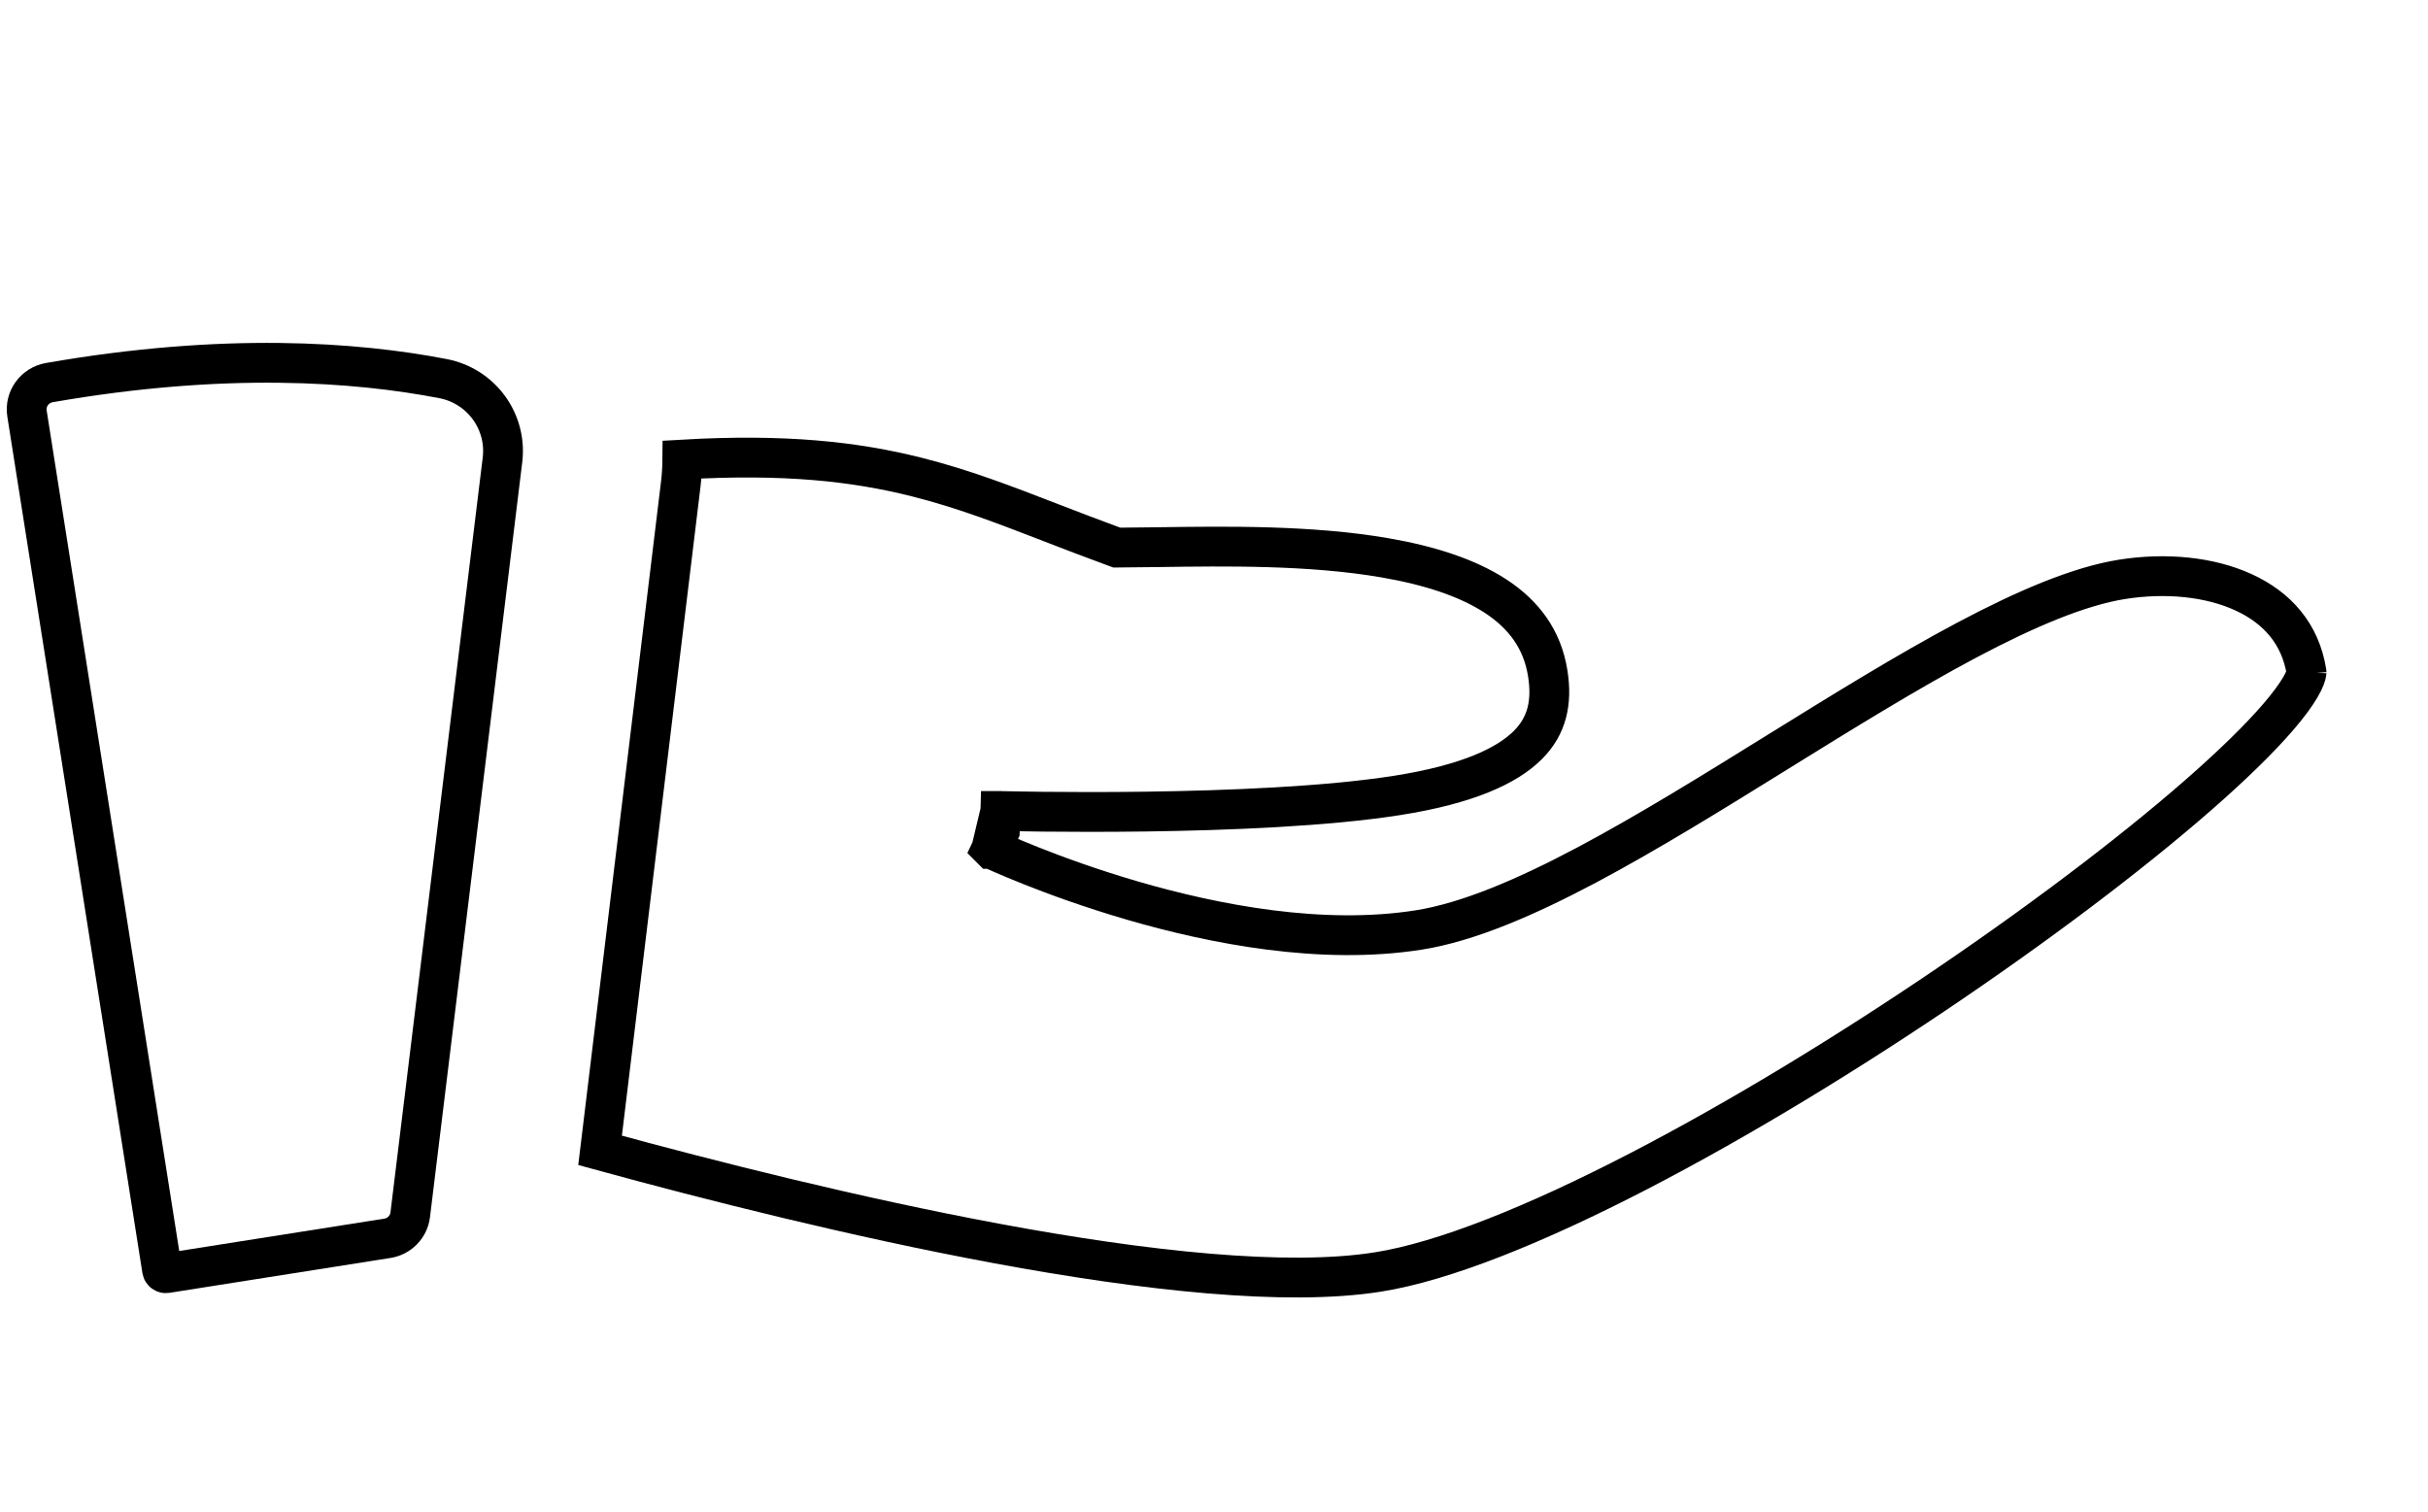
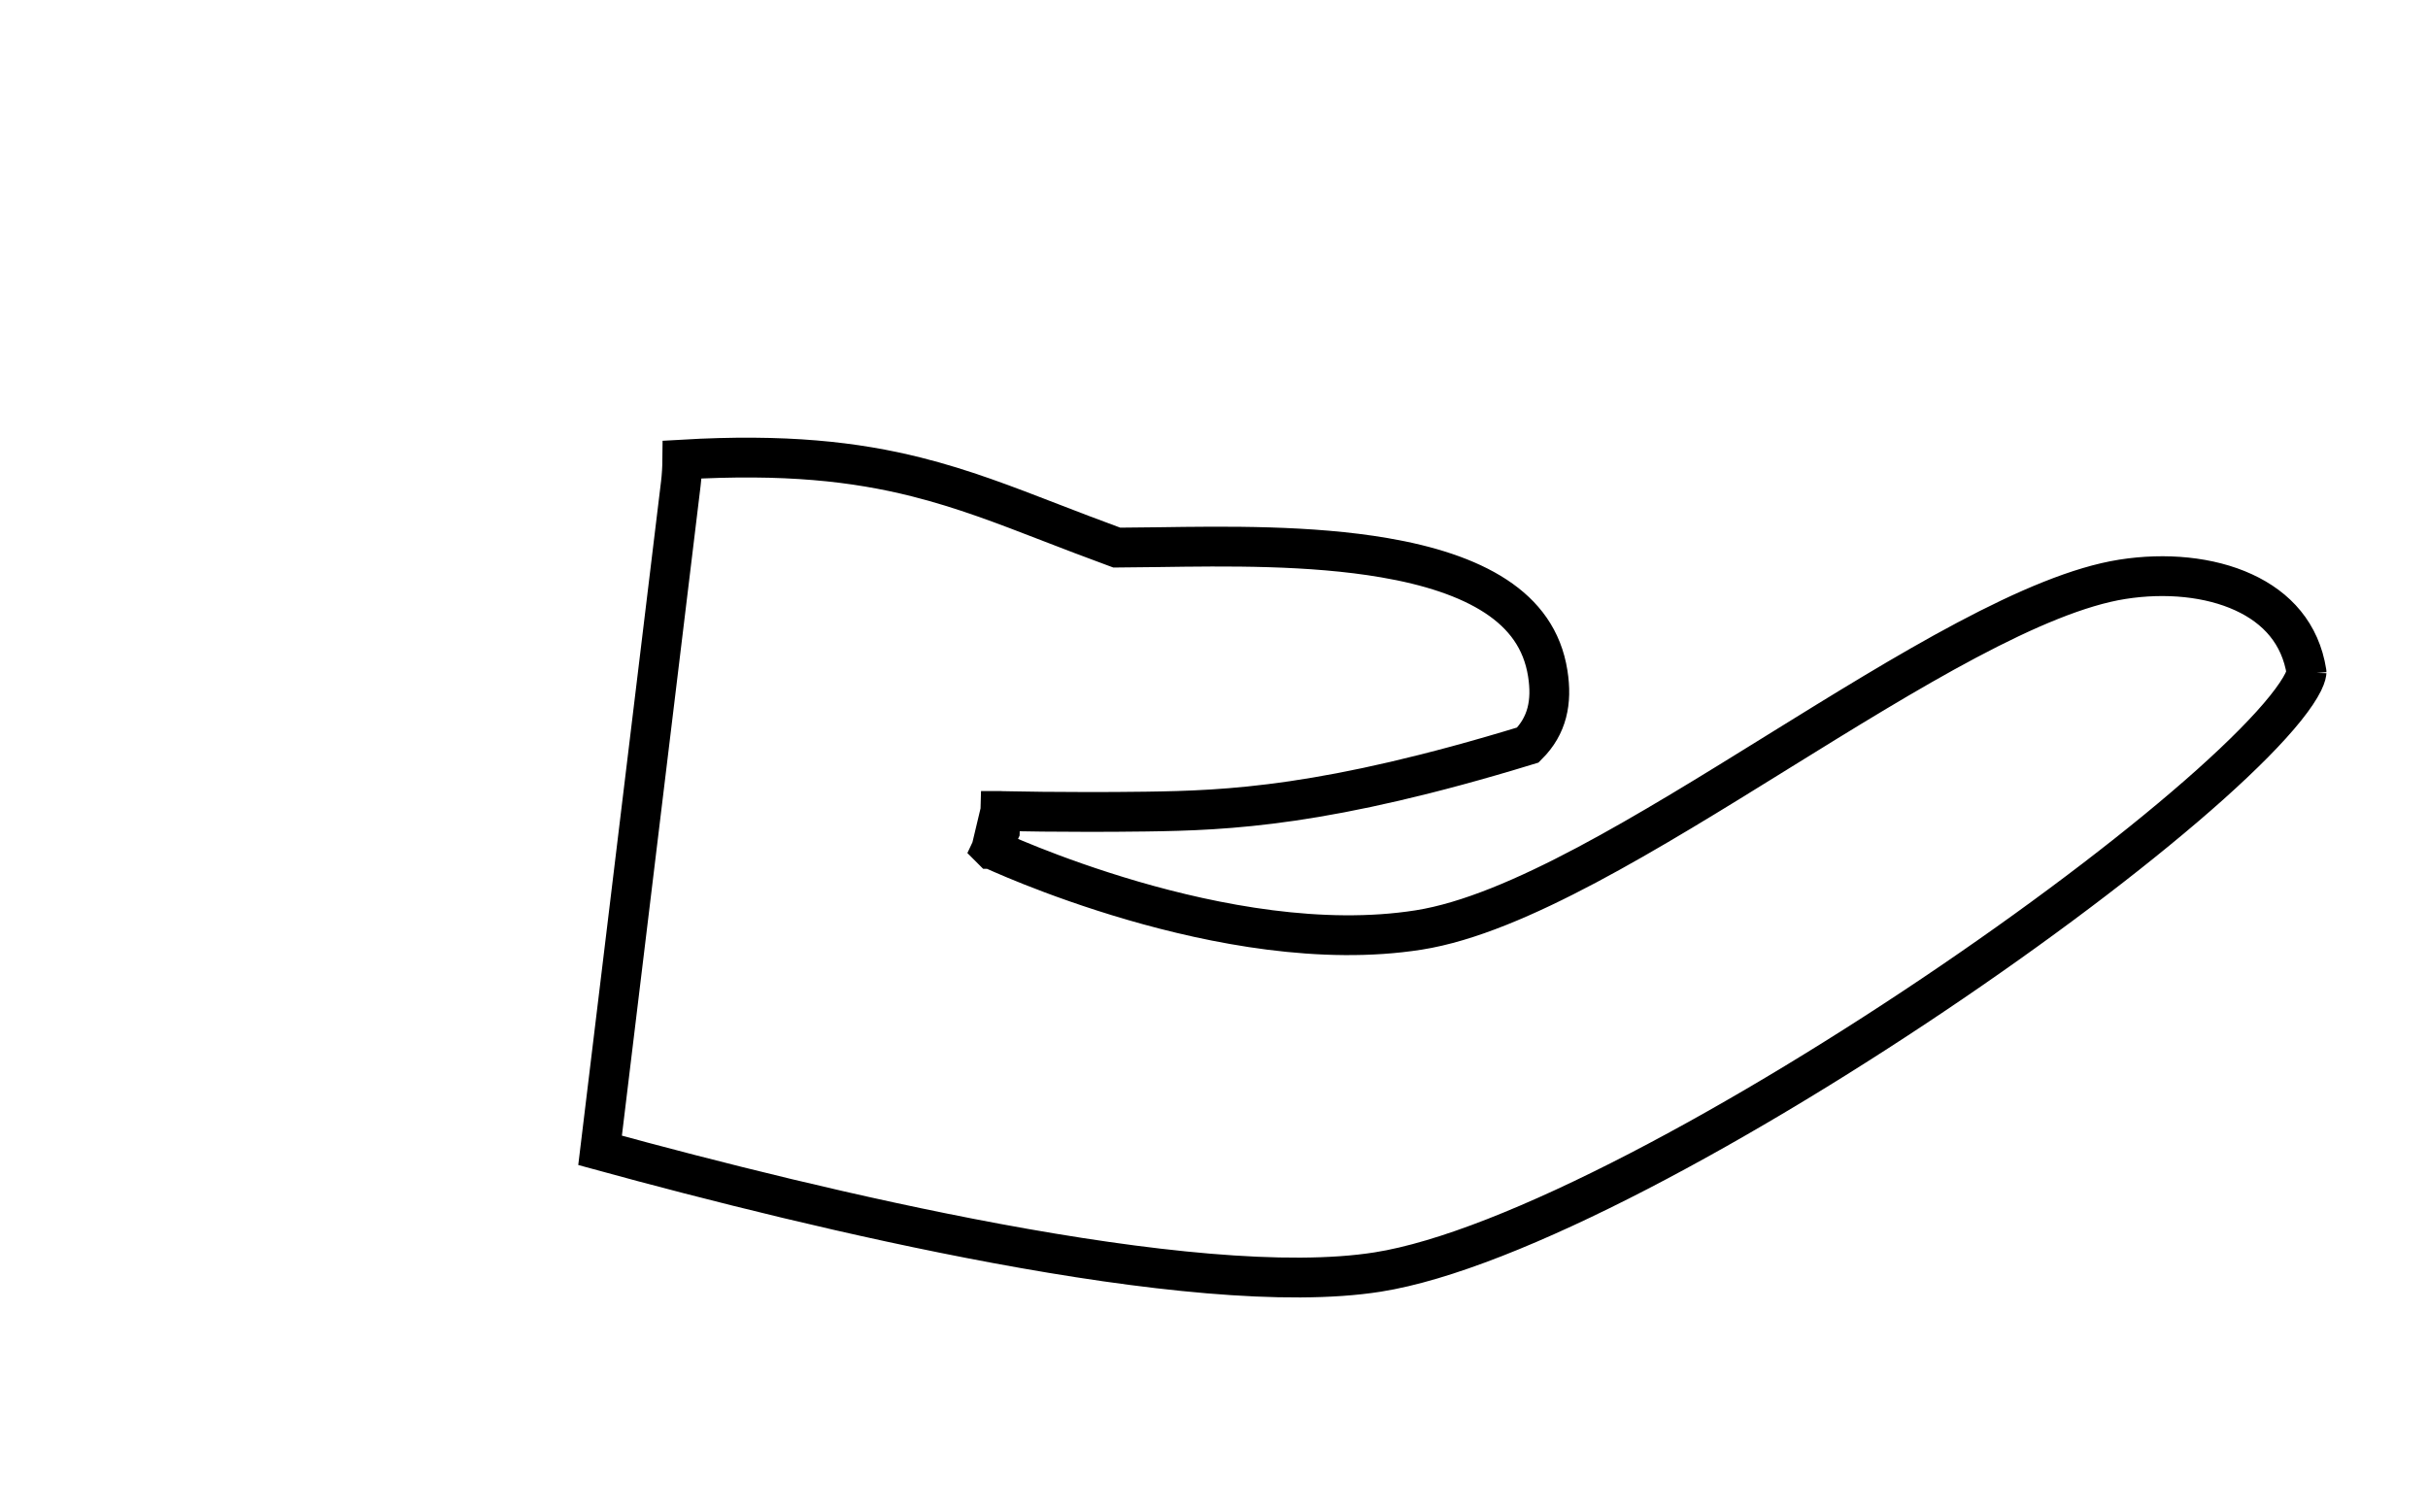
<svg xmlns="http://www.w3.org/2000/svg" width="61" height="38" viewBox="0 0 61 38" fill="none">
-   <path d="M11.129 9.513L11.129 9.513C12.092 9.698 12.742 10.592 12.624 11.556C12.624 11.556 12.624 11.556 12.624 11.556L10.306 30.525C10.269 30.824 10.037 31.066 9.732 31.114L4.179 31.99C4.126 31.998 4.081 31.962 4.073 31.916L0.678 10.389C0.621 10.026 0.867 9.68 1.237 9.614C5.633 8.846 8.945 9.091 11.129 9.513Z" stroke="black" />
-   <path d="M25.119 20.877L25.133 20.377L24.906 21.329L25.119 20.877ZM25.119 20.877C24.906 21.329 24.906 21.329 24.906 21.329L24.907 21.33L24.908 21.33L24.912 21.332L24.926 21.338L24.978 21.363C25.024 21.383 25.091 21.413 25.177 21.451C25.349 21.526 25.599 21.632 25.913 21.757C26.54 22.006 27.424 22.329 28.457 22.63C30.51 23.227 33.206 23.751 35.642 23.367C36.891 23.17 38.347 22.539 39.868 21.732C41.395 20.921 43.035 19.904 44.657 18.898L44.666 18.892C46.298 17.881 47.911 16.881 49.406 16.087C50.909 15.289 52.243 14.726 53.319 14.556C54.409 14.384 55.514 14.49 56.368 14.883C57.206 15.268 57.795 15.92 57.948 16.889C57.948 16.888 57.948 16.889 57.948 16.89C57.947 16.9 57.944 16.974 57.864 17.137C57.779 17.309 57.634 17.528 57.422 17.793C57 18.32 56.356 18.971 55.533 19.708C53.89 21.178 51.583 22.945 49.039 24.678C46.496 26.411 43.728 28.103 41.167 29.429C38.594 30.761 36.274 31.699 34.613 31.961C32.316 32.324 28.769 31.937 25.034 31.243C21.499 30.586 17.858 29.666 15.076 28.904L17.104 12.157L17.104 12.157C17.129 11.95 17.14 11.747 17.142 11.547C19.717 11.397 21.487 11.598 23.026 11.985C24.198 12.28 25.231 12.679 26.409 13.135C26.899 13.324 27.413 13.523 27.974 13.728L28.058 13.759L28.149 13.758C28.446 13.757 28.763 13.752 29.096 13.748C30.805 13.723 32.919 13.694 34.781 14.013C35.89 14.203 36.861 14.51 37.583 14.984C38.288 15.448 38.751 16.067 38.885 16.921C38.999 17.643 38.872 18.233 38.385 18.72C37.867 19.238 36.879 19.706 35.108 19.985C33.337 20.265 30.851 20.364 28.789 20.392C27.762 20.406 26.847 20.402 26.189 20.395C25.86 20.392 25.595 20.387 25.413 20.383C25.322 20.382 25.252 20.38 25.204 20.379L25.15 20.378L25.137 20.377L25.134 20.377L25.133 20.377L25.133 20.377L25.119 20.877Z" stroke="black" />
+   <path d="M25.119 20.877L25.133 20.377L24.906 21.329L25.119 20.877ZM25.119 20.877C24.906 21.329 24.906 21.329 24.906 21.329L24.907 21.33L24.908 21.33L24.912 21.332L24.926 21.338L24.978 21.363C25.024 21.383 25.091 21.413 25.177 21.451C25.349 21.526 25.599 21.632 25.913 21.757C26.54 22.006 27.424 22.329 28.457 22.63C30.51 23.227 33.206 23.751 35.642 23.367C36.891 23.17 38.347 22.539 39.868 21.732C41.395 20.921 43.035 19.904 44.657 18.898L44.666 18.892C46.298 17.881 47.911 16.881 49.406 16.087C50.909 15.289 52.243 14.726 53.319 14.556C54.409 14.384 55.514 14.49 56.368 14.883C57.206 15.268 57.795 15.92 57.948 16.889C57.948 16.888 57.948 16.889 57.948 16.89C57.947 16.9 57.944 16.974 57.864 17.137C57.779 17.309 57.634 17.528 57.422 17.793C57 18.32 56.356 18.971 55.533 19.708C53.89 21.178 51.583 22.945 49.039 24.678C46.496 26.411 43.728 28.103 41.167 29.429C38.594 30.761 36.274 31.699 34.613 31.961C32.316 32.324 28.769 31.937 25.034 31.243C21.499 30.586 17.858 29.666 15.076 28.904L17.104 12.157L17.104 12.157C17.129 11.95 17.14 11.747 17.142 11.547C19.717 11.397 21.487 11.598 23.026 11.985C24.198 12.28 25.231 12.679 26.409 13.135C26.899 13.324 27.413 13.523 27.974 13.728L28.058 13.759L28.149 13.758C28.446 13.757 28.763 13.752 29.096 13.748C30.805 13.723 32.919 13.694 34.781 14.013C35.89 14.203 36.861 14.51 37.583 14.984C38.288 15.448 38.751 16.067 38.885 16.921C38.999 17.643 38.872 18.233 38.385 18.72C33.337 20.265 30.851 20.364 28.789 20.392C27.762 20.406 26.847 20.402 26.189 20.395C25.86 20.392 25.595 20.387 25.413 20.383C25.322 20.382 25.252 20.38 25.204 20.379L25.15 20.378L25.137 20.377L25.134 20.377L25.133 20.377L25.133 20.377L25.119 20.877Z" stroke="black" />
</svg>